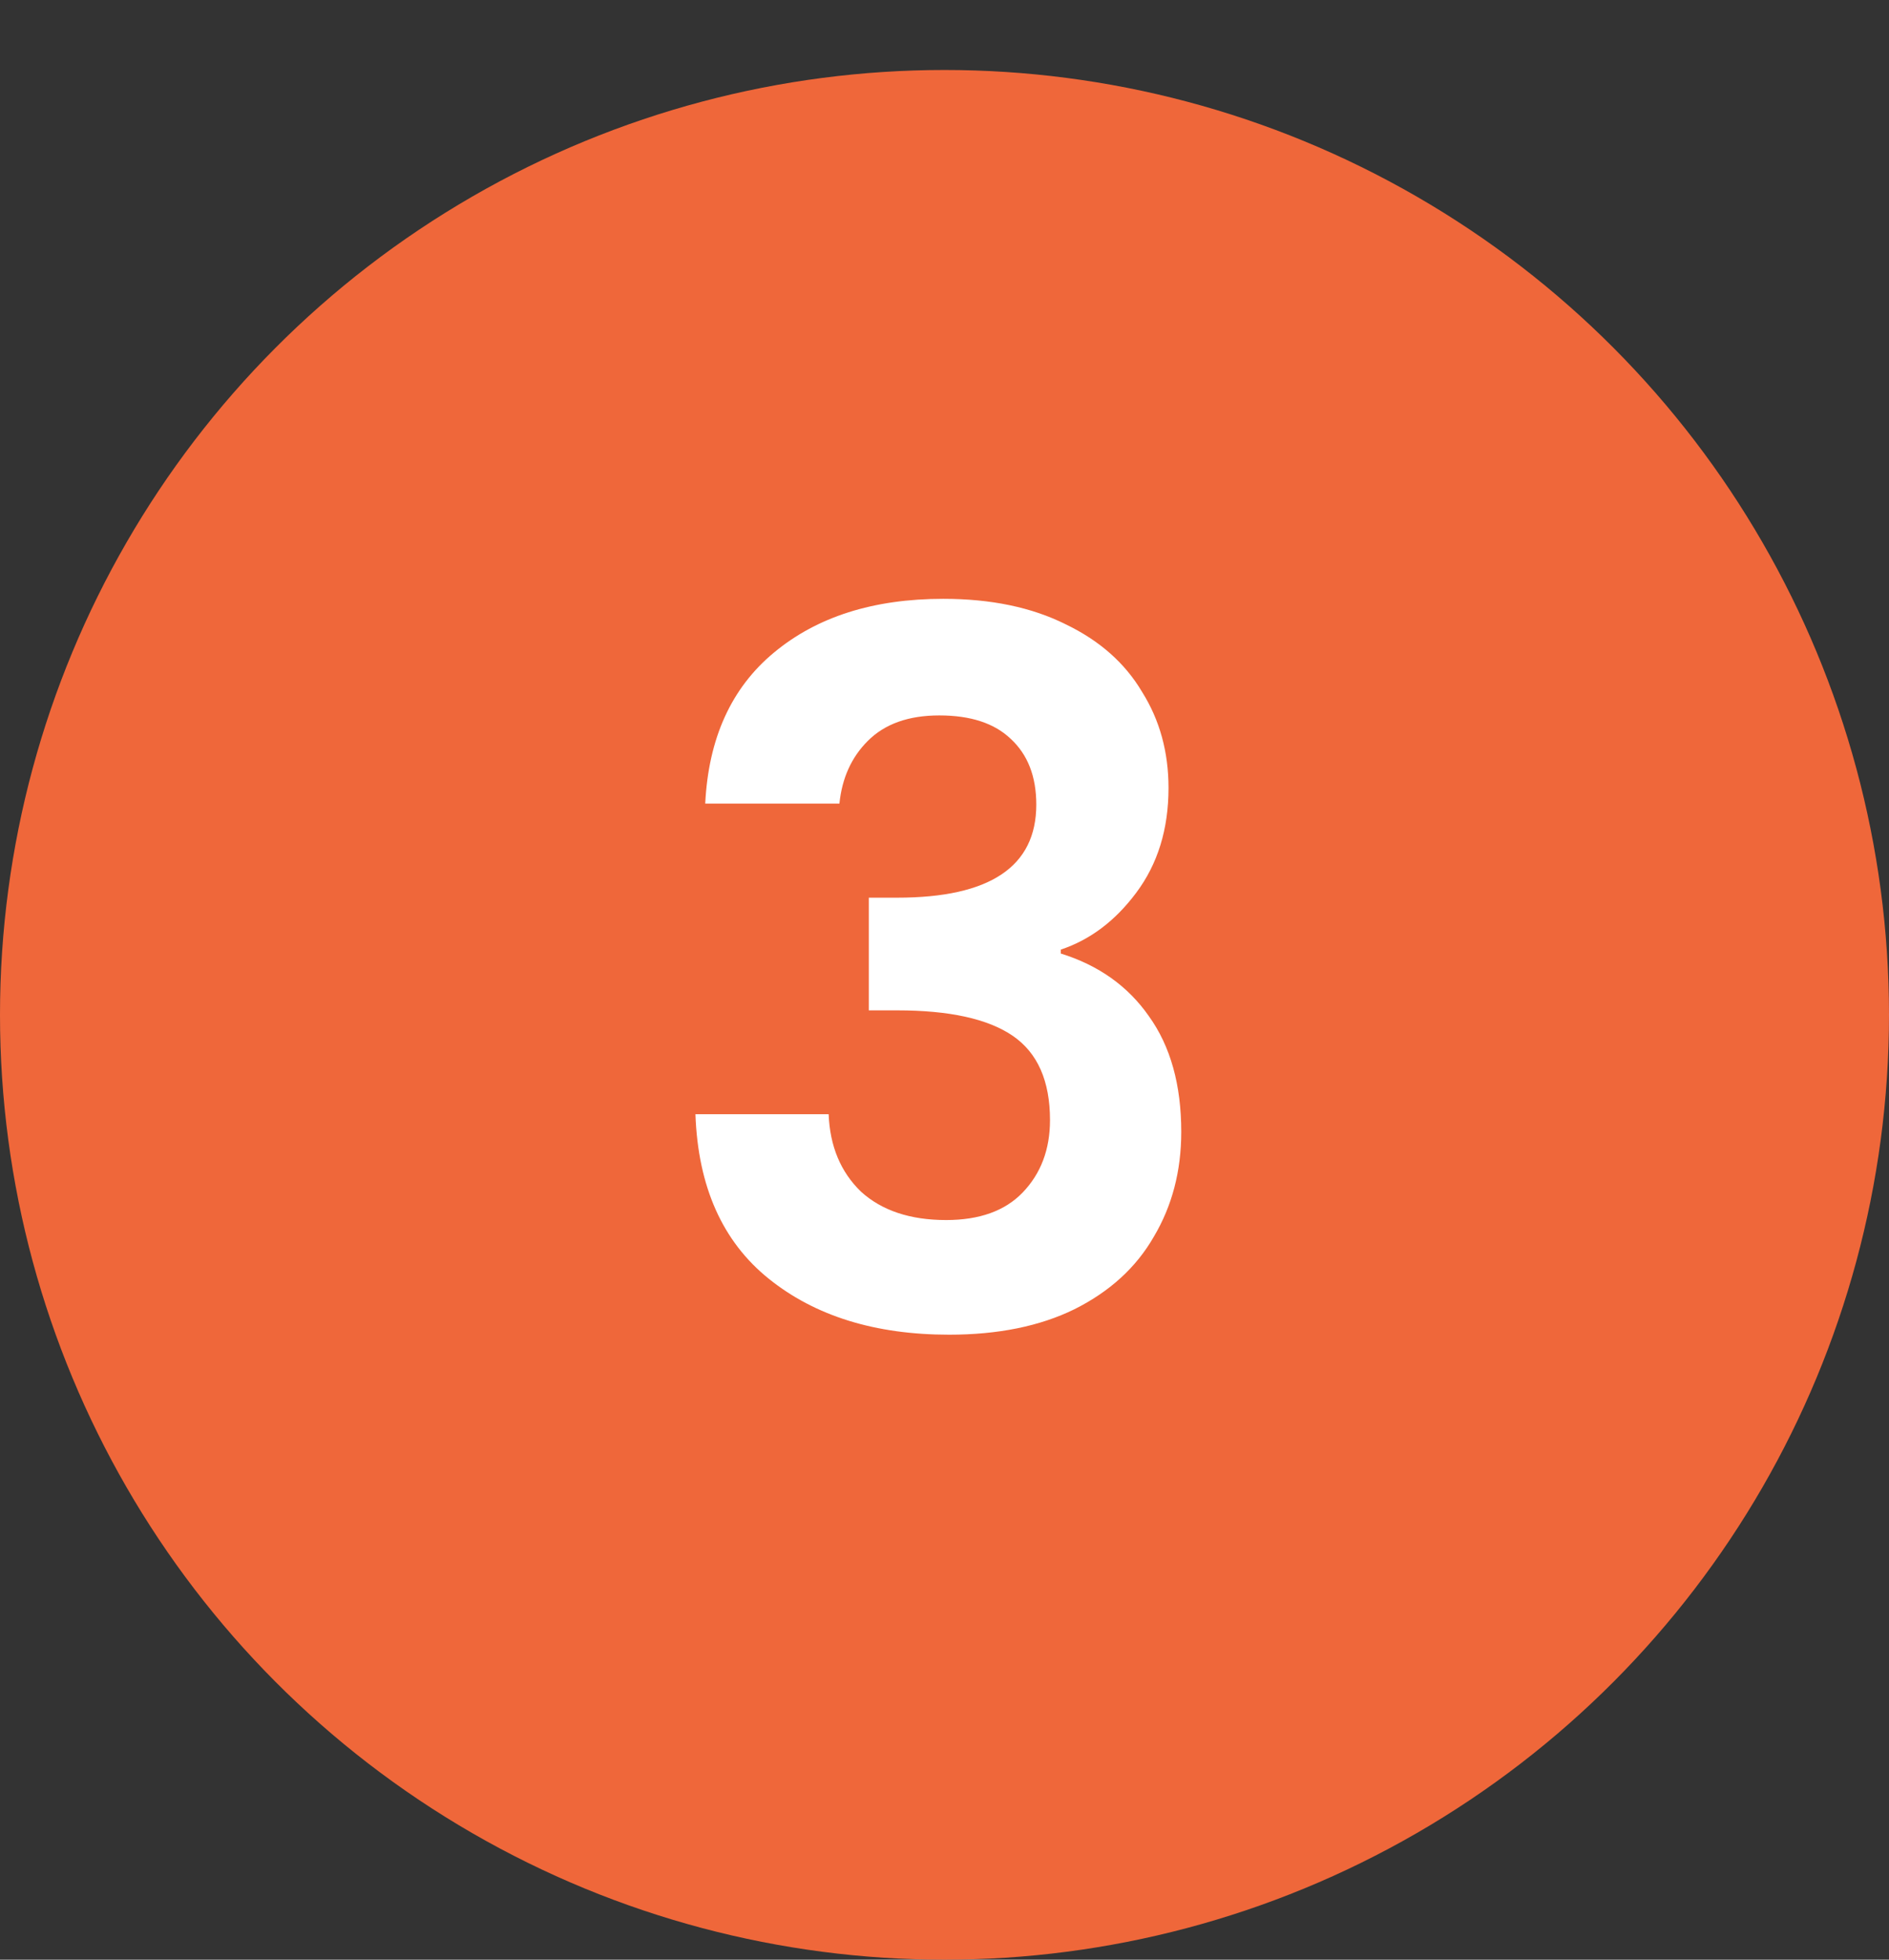
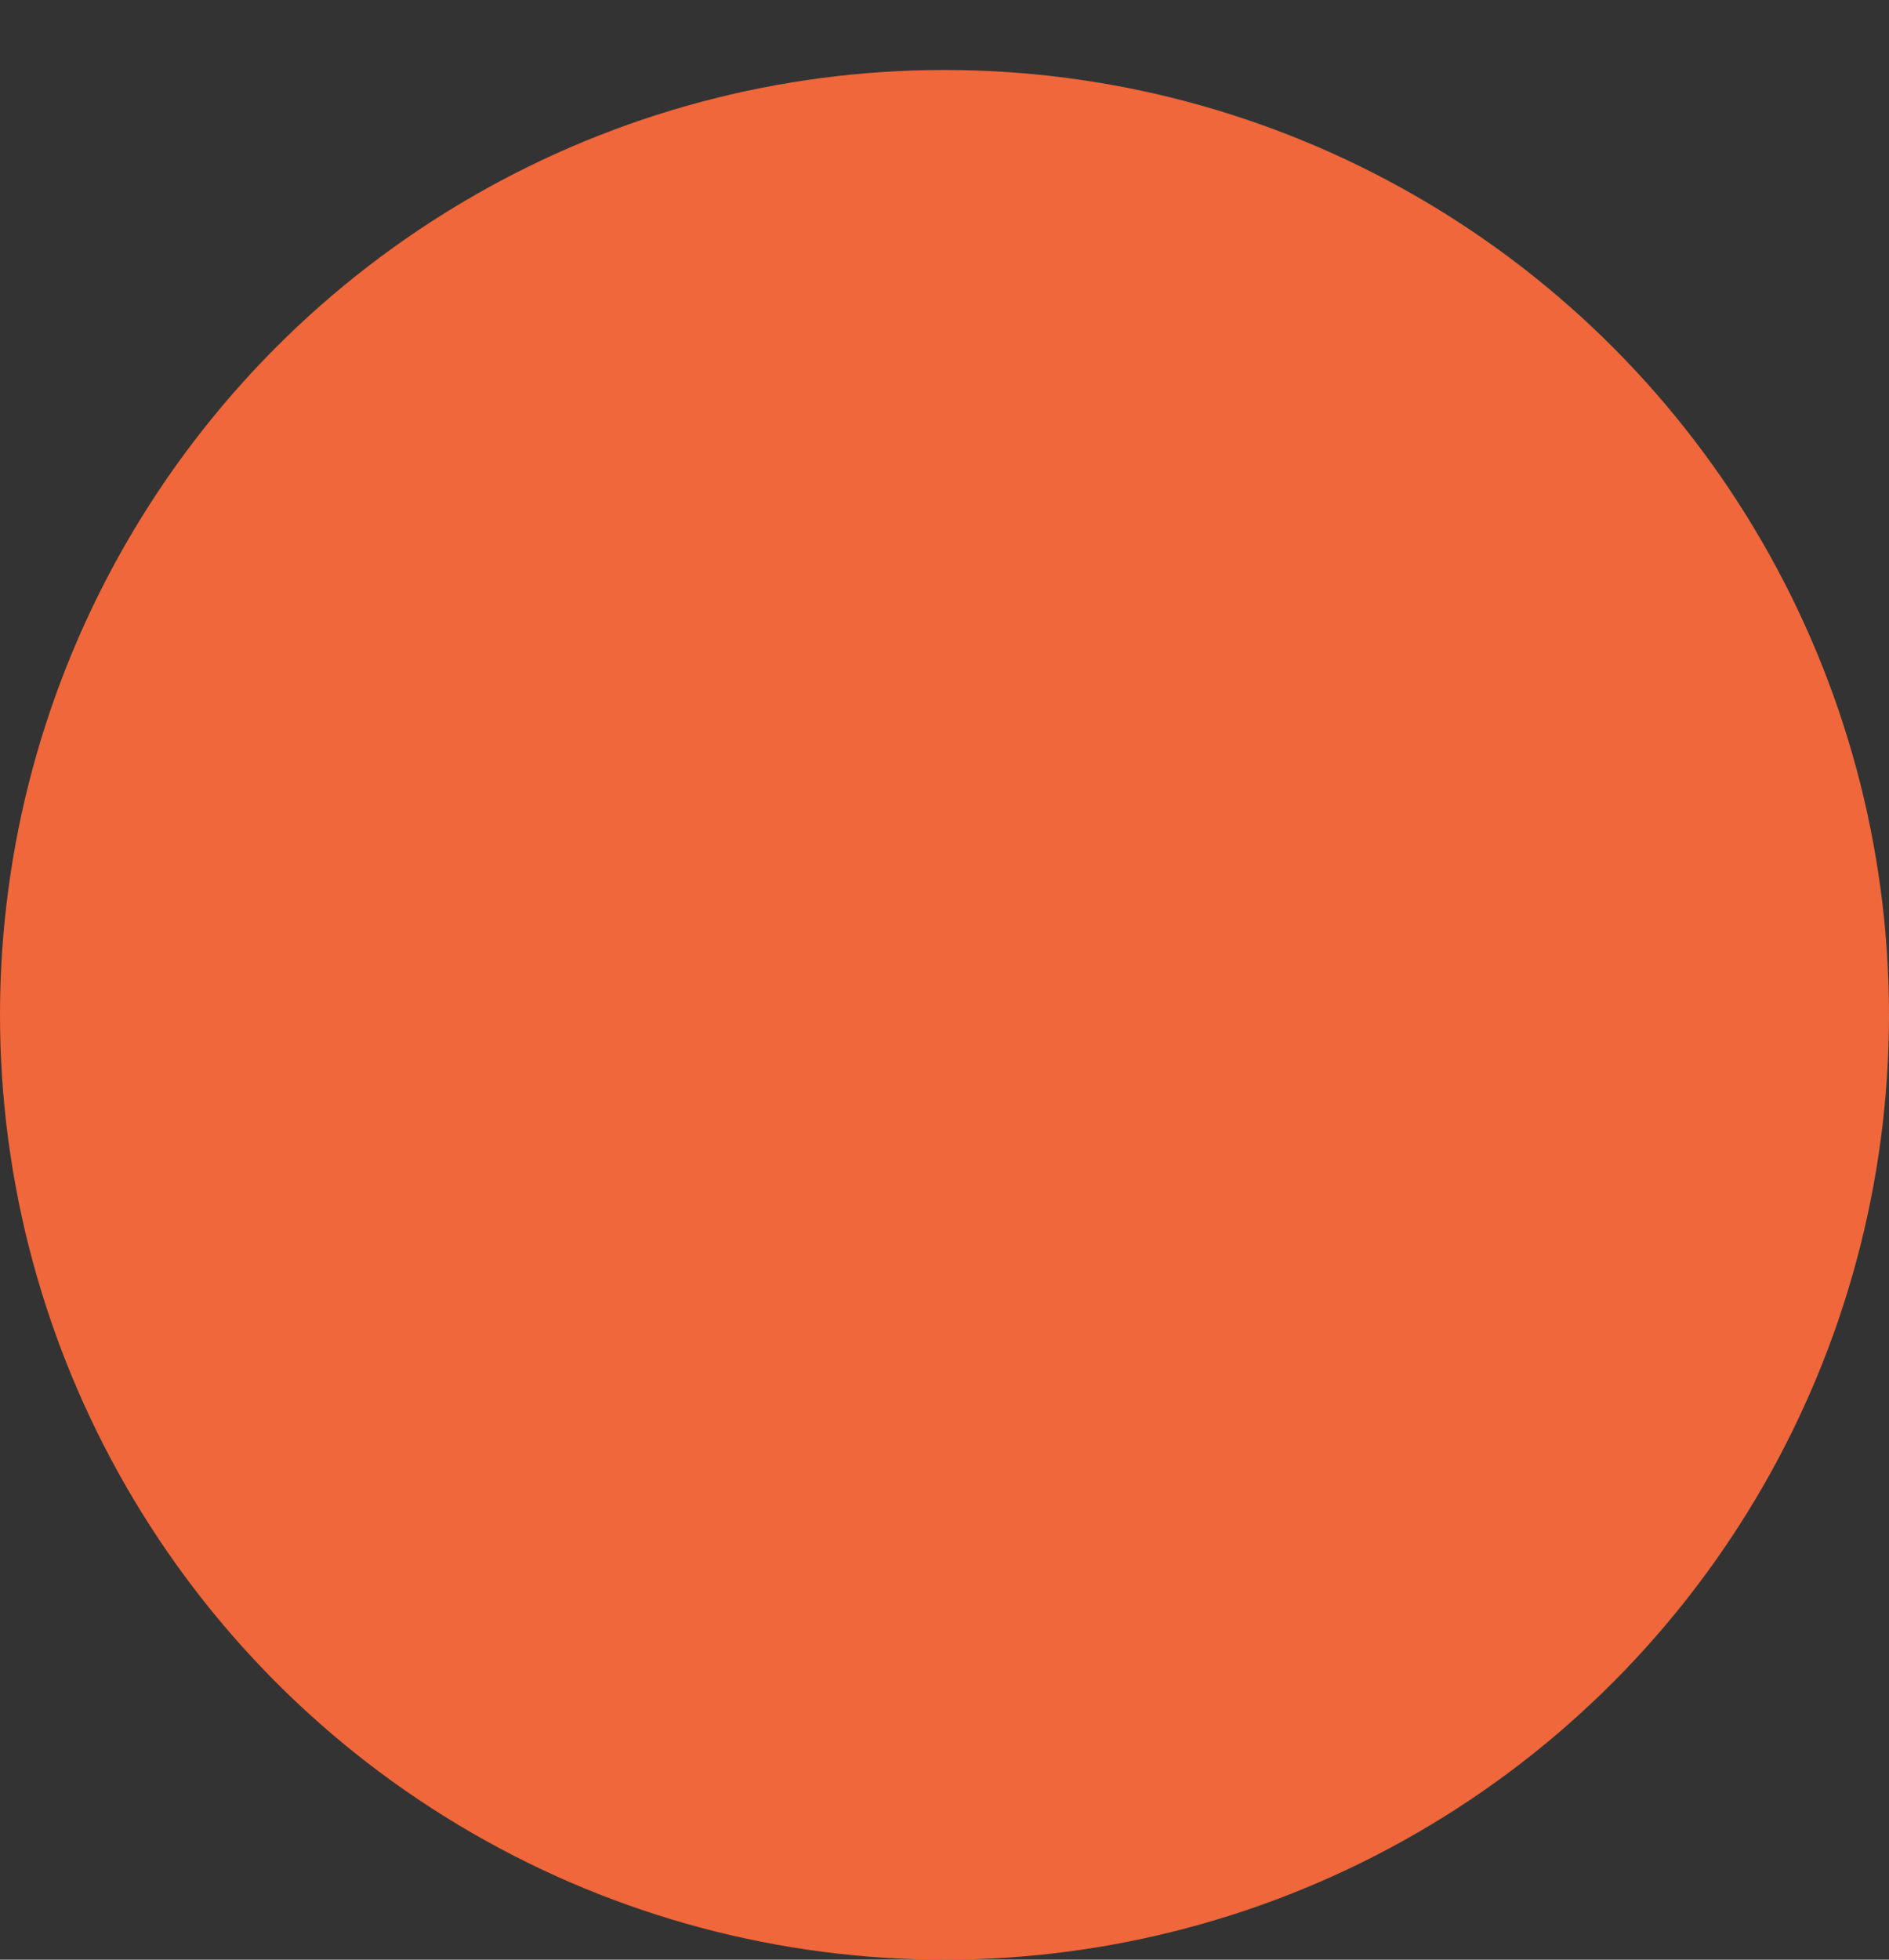
<svg xmlns="http://www.w3.org/2000/svg" width="27" height="28" viewBox="0 0 27 28" fill="none">
  <rect x="0" y="0" width="27" height="28" fill="#333333" stroke="none" />
  <circle cx="13.5" cy="14.5" r="13.5" fill="#EF673A" />
-   <path d="M10.08 11.482C10.126 10.549 10.453 9.83 11.06 9.326C11.676 8.813 12.483 8.556 13.482 8.556C14.163 8.556 14.746 8.677 15.232 8.92C15.717 9.153 16.081 9.475 16.324 9.886C16.576 10.287 16.702 10.745 16.702 11.258C16.702 11.846 16.548 12.345 16.24 12.756C15.941 13.157 15.582 13.428 15.162 13.568V13.624C15.703 13.792 16.123 14.091 16.422 14.52C16.73 14.949 16.884 15.5 16.884 16.172C16.884 16.732 16.753 17.231 16.492 17.67C16.24 18.109 15.862 18.454 15.358 18.706C14.863 18.949 14.266 19.07 13.566 19.07C12.511 19.07 11.652 18.804 10.99 18.272C10.327 17.74 9.977 16.956 9.94 15.92H11.844C11.862 16.377 12.016 16.746 12.306 17.026C12.604 17.297 13.01 17.432 13.524 17.432C14 17.432 14.364 17.301 14.616 17.04C14.877 16.769 15.008 16.424 15.008 16.004C15.008 15.444 14.83 15.043 14.476 14.8C14.121 14.557 13.57 14.436 12.824 14.436H12.418V12.826H12.824C14.149 12.826 14.812 12.383 14.812 11.496C14.812 11.095 14.69 10.782 14.448 10.558C14.214 10.334 13.874 10.222 13.426 10.222C12.987 10.222 12.646 10.343 12.404 10.586C12.17 10.819 12.035 11.118 11.998 11.482H10.08Z" fill="white" />
</svg>